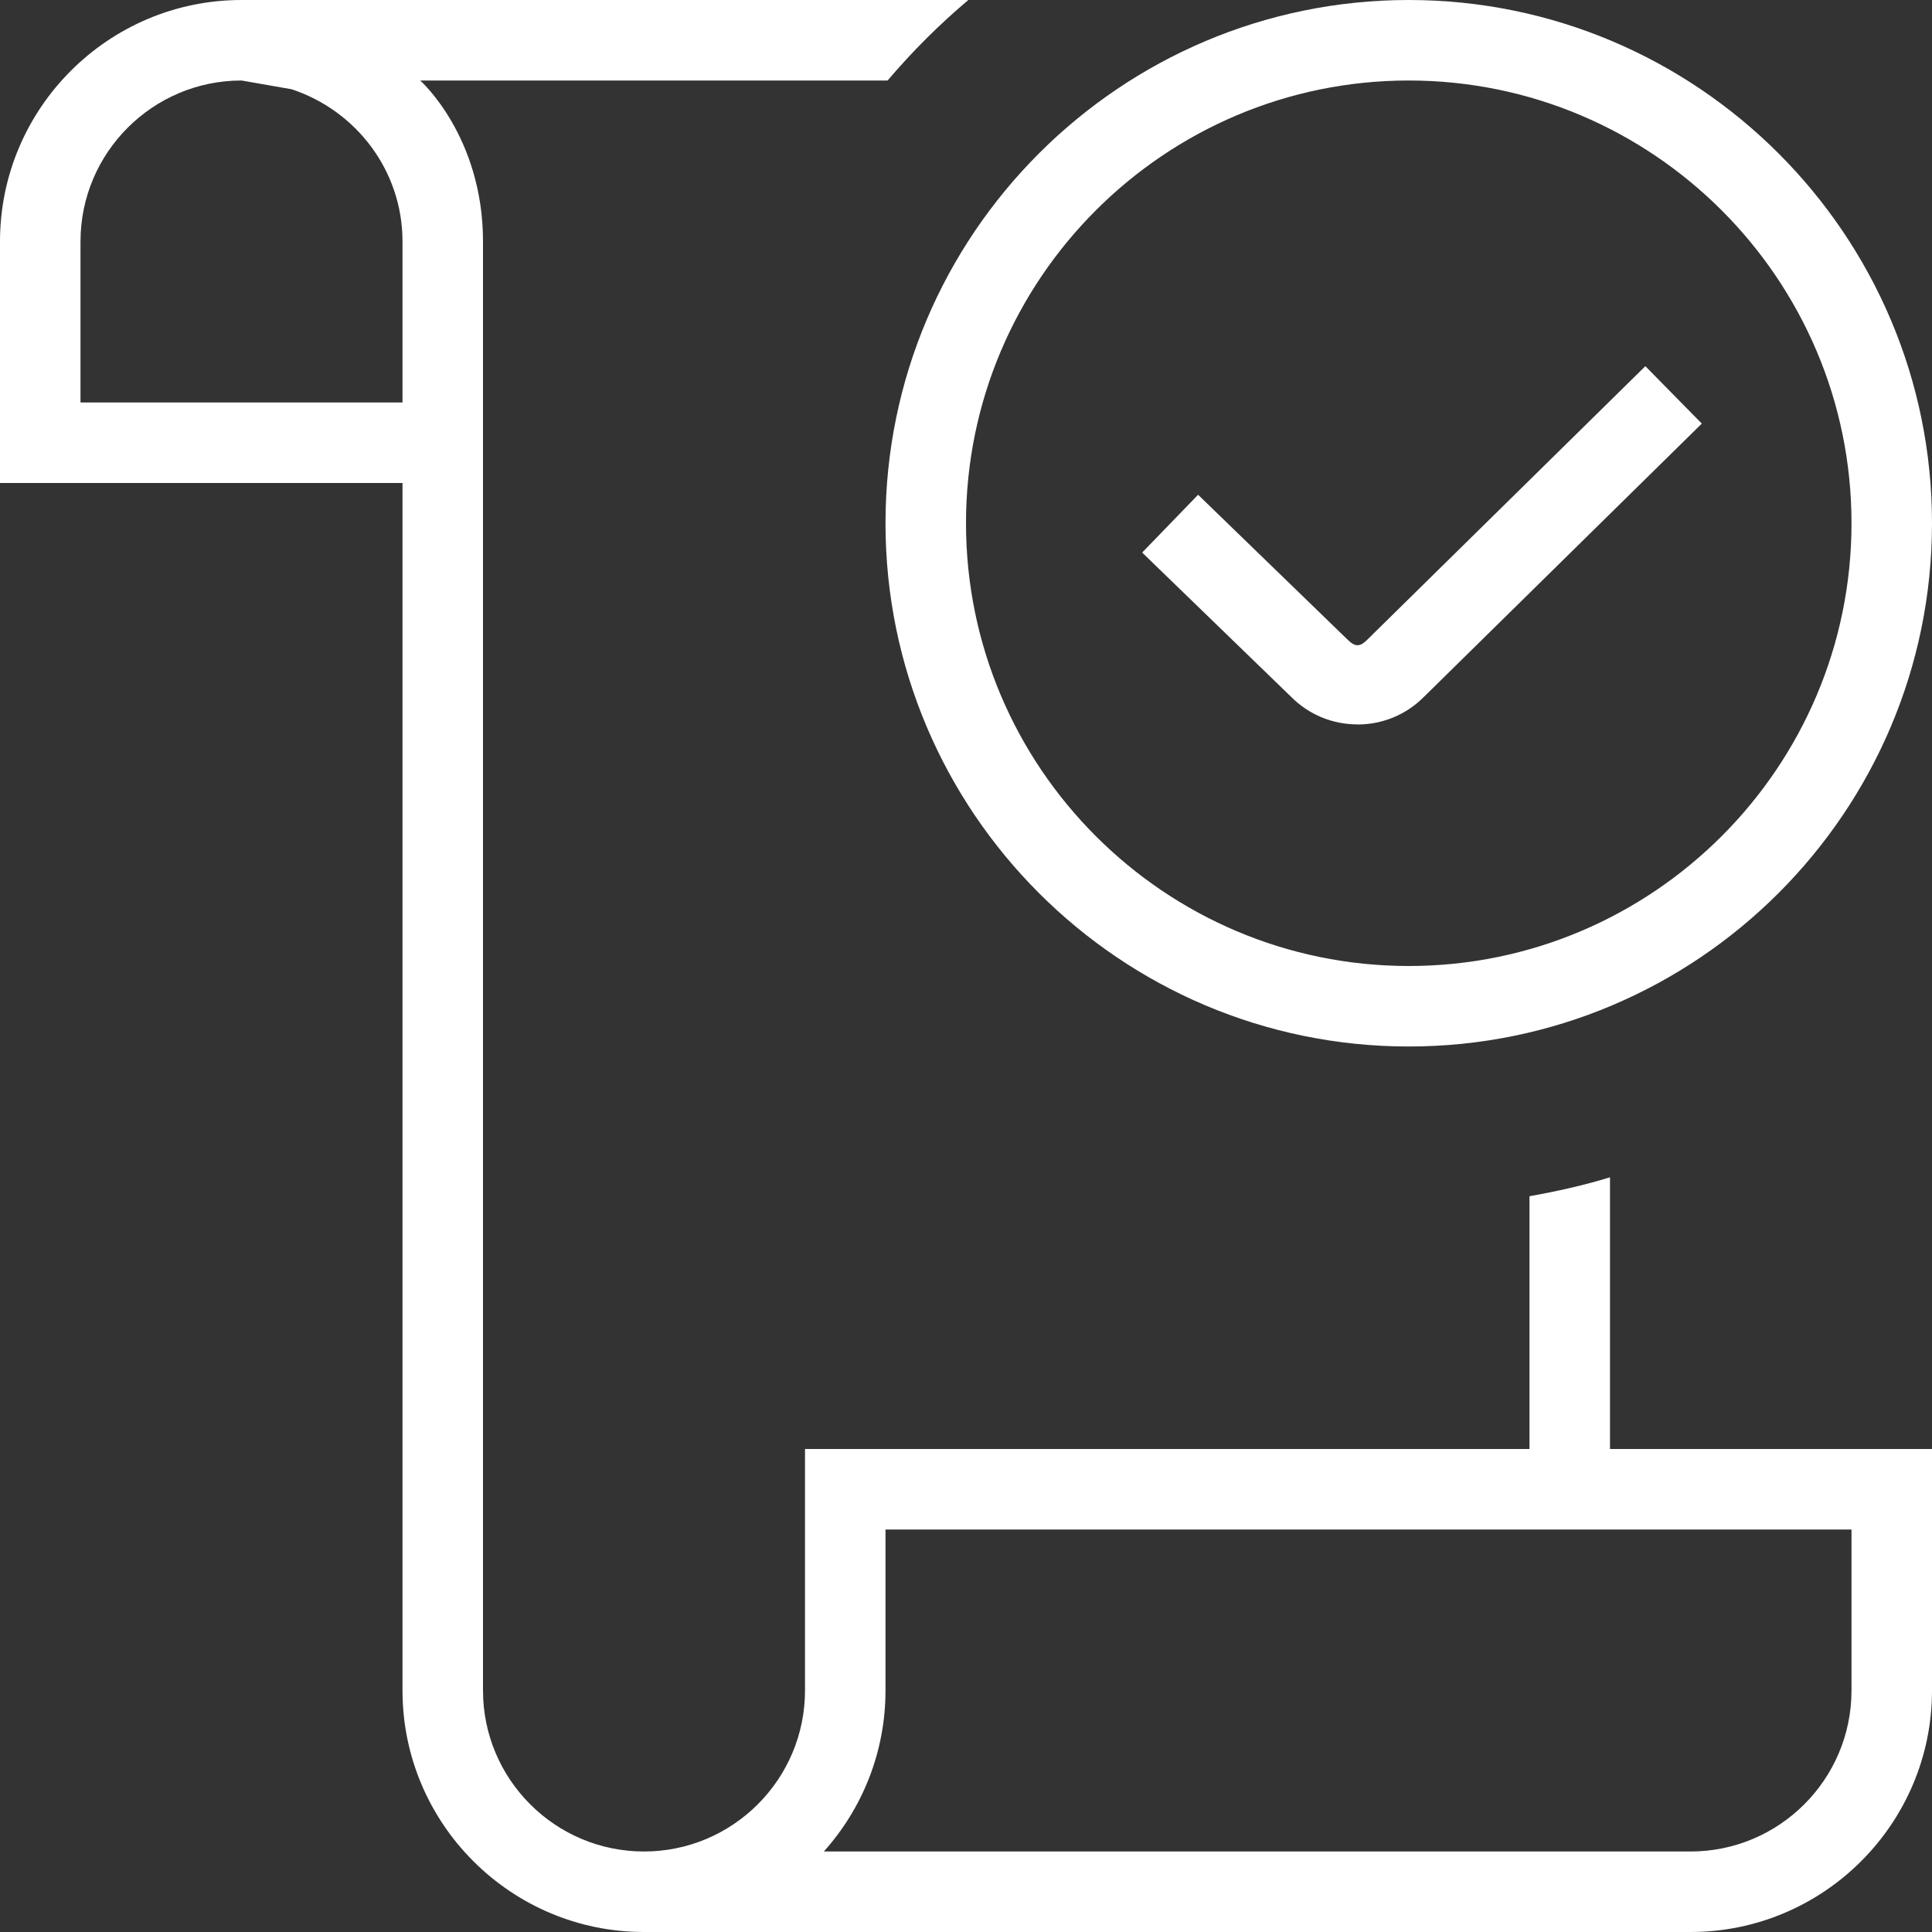
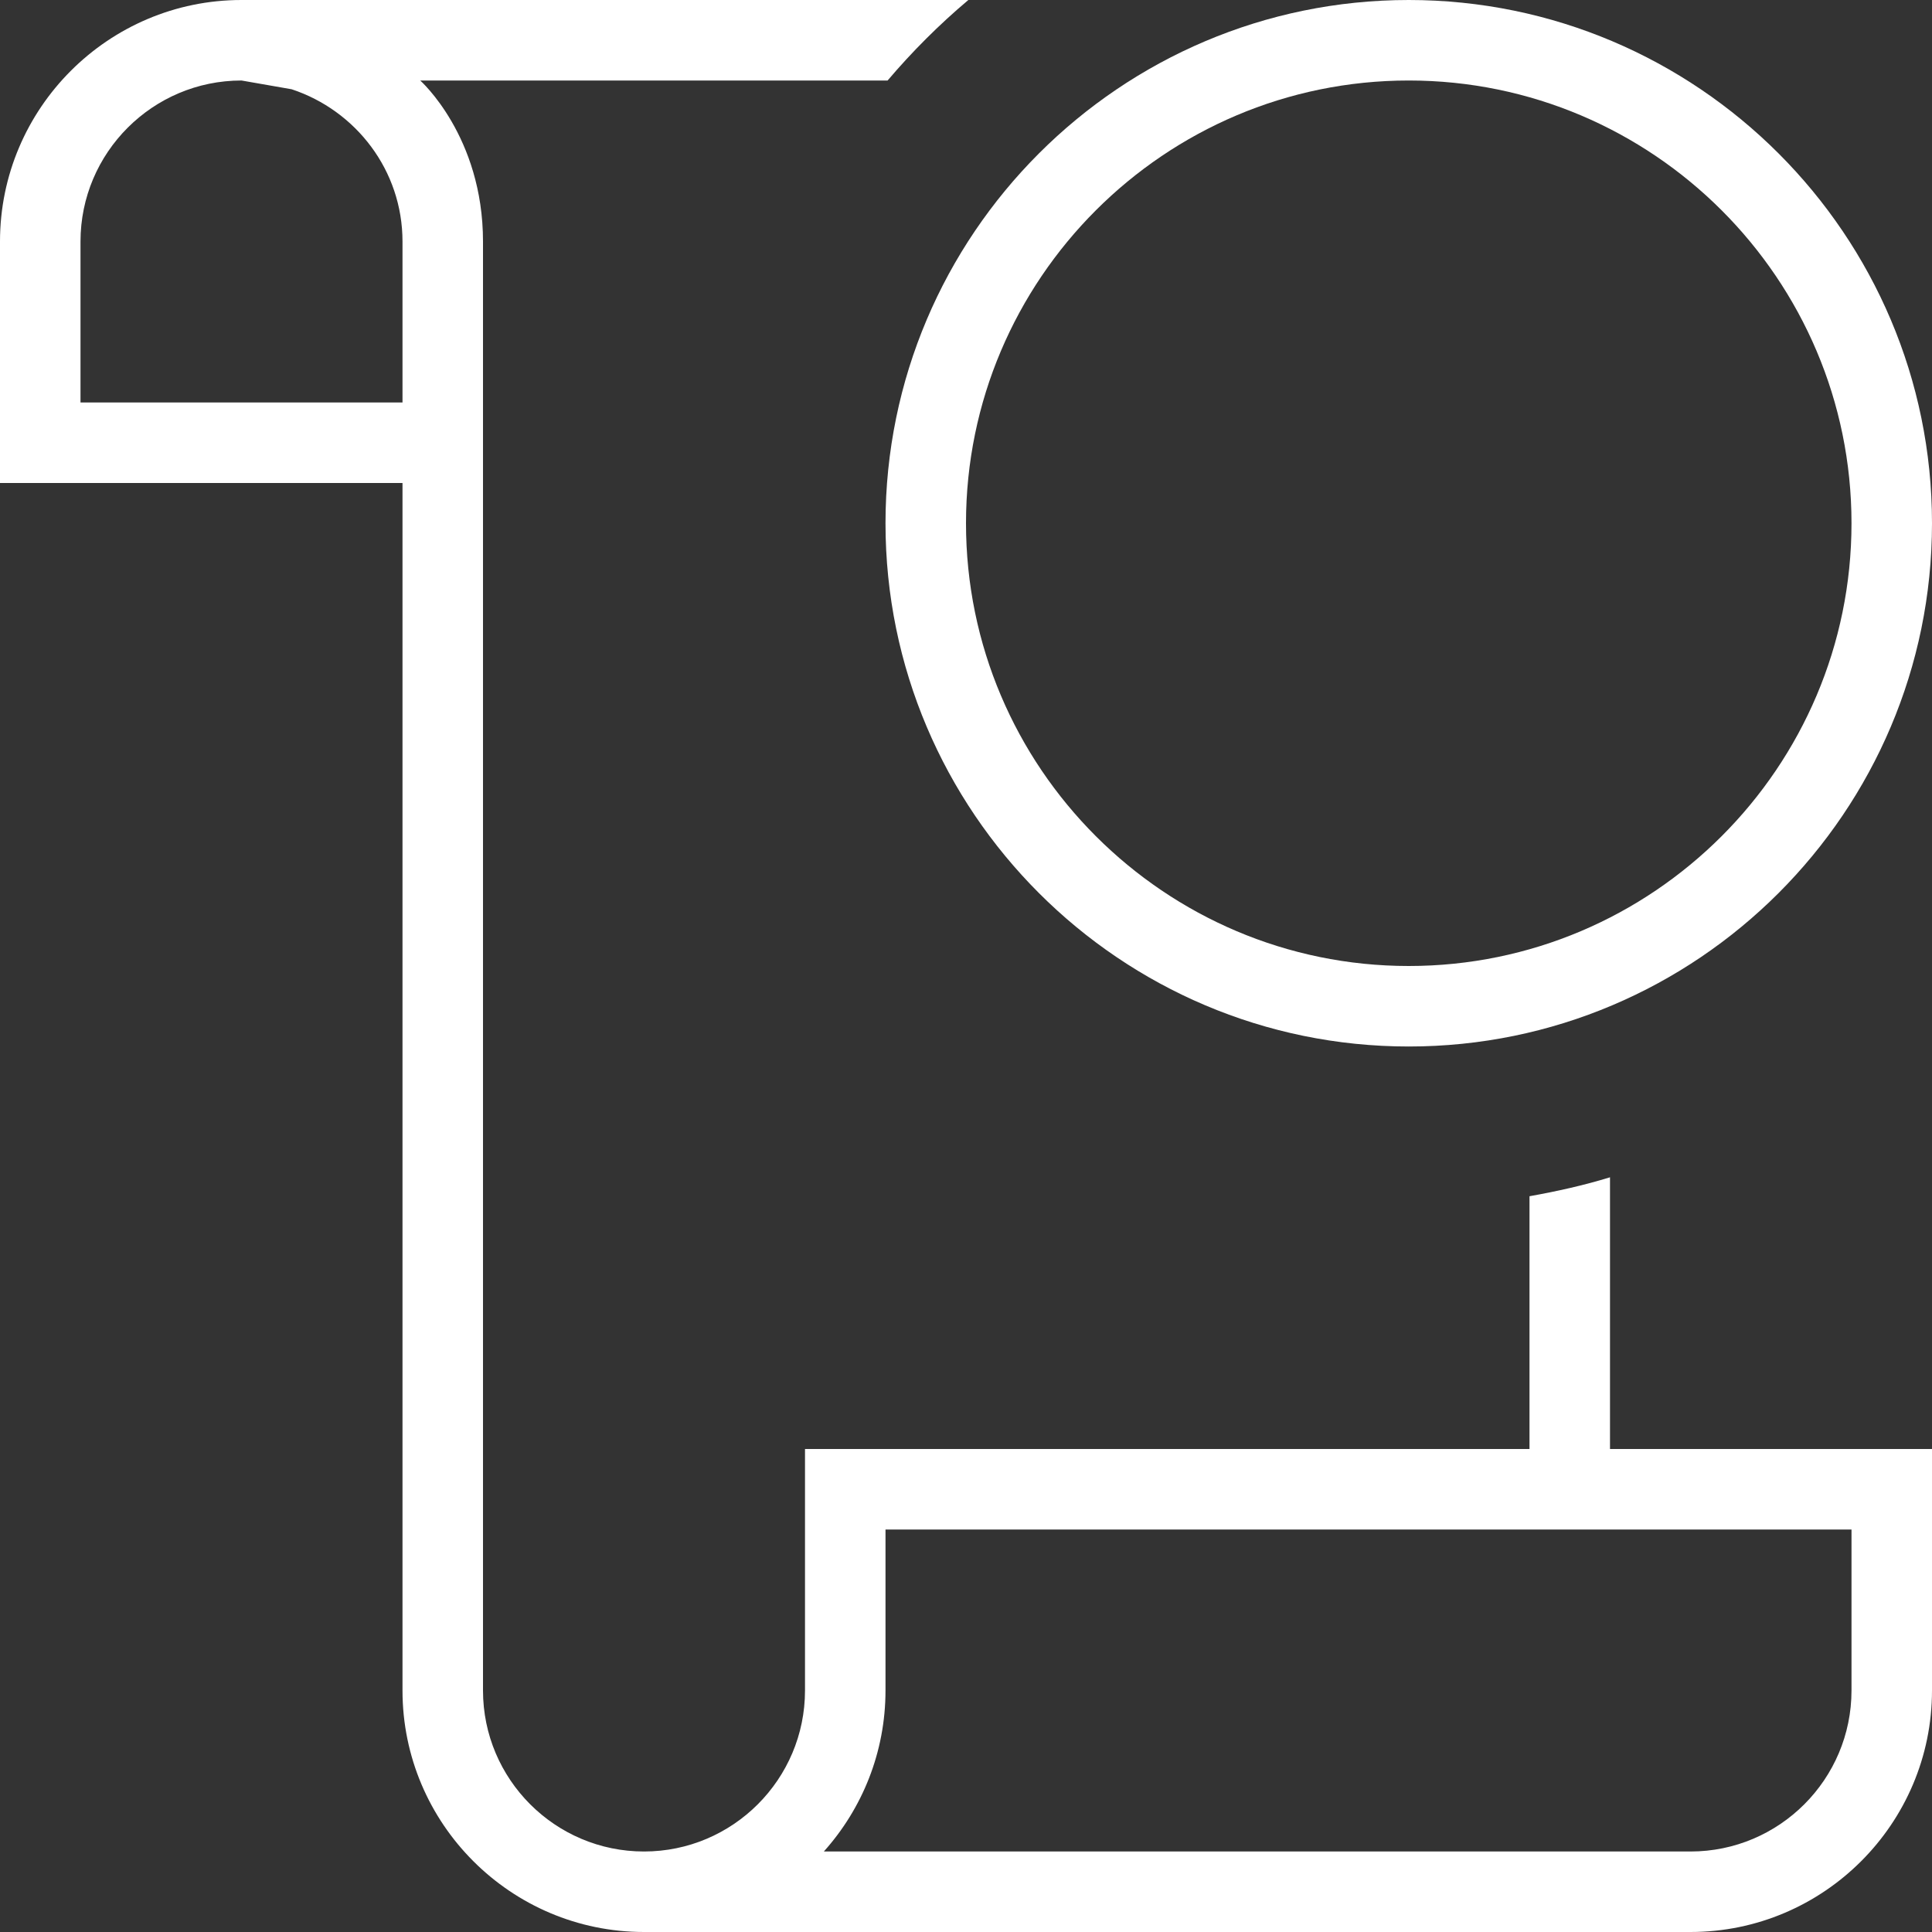
<svg xmlns="http://www.w3.org/2000/svg" width="60" height="60" viewBox="0 0 60 60" fill="none">
  <rect x="0" y="0" width="60" height="60" fill="#333333" stroke="none" />
  <g clip-path="url(#clip0_4671_651)">
-     <path d="M42.156 22.5C42.936 22.5 43.668 22.195 44.211 21.652L52.851 13.155L51.098 11.372L42.451 19.877C42.246 20.082 42.091 20.107 41.848 19.862L37.208 15.365L35.471 17.16L40.098 21.642C40.648 22.195 41.381 22.497 42.158 22.497L42.156 22.5Z" fill="#FFF" />
    <path d="M50 36.562C49.188 36.812 48.35 36.998 47.5 37.15V45H25V52.5C25 55.258 22.758 57.5 20 57.5C17.242 57.5 15 55.258 15 52.5V7.5C15 4.23 13.05 2.5 13.05 2.5H27.565C28.33 1.6 29.168 0.762 30.073 0H7.5C3.365 0 0 3.365 0 7.5V15H12.5V52.5C12.5 56.635 15.865 60 20 60H52.5C56.635 60 60 56.635 60 52.5V45H50V36.562ZM12.5 12.5H2.5V7.5C2.5 4.742 4.742 2.5 7.5 2.5L9.057 2.772C11.05 3.43 12.5 5.29 12.5 7.5V12.5ZM57.5 47.5V52.5C57.5 55.258 55.258 57.5 52.5 57.5H25.585C26.775 56.172 27.5 54.42 27.5 52.5V47.5H57.5Z" fill="#FFF" />
    <path d="M43.75 32.5C52.71 32.5 60 25.21 60 16.25C60 7.29 52.71 0 43.75 0C34.79 0 27.5 7.29 27.5 16.25C27.5 25.21 34.79 32.5 43.75 32.5ZM43.75 2.5C51.33 2.5 57.5 8.668 57.5 16.25C57.5 23.832 51.33 30 43.75 30C36.17 30 30 23.832 30 16.25C30 8.668 36.17 2.5 43.75 2.5Z" fill="#FFF" />
  </g>
  <defs>
    <clipPath id="clip0_4671_651">
      <rect width="60" height="60" fill="white" />
    </clipPath>
  </defs>
</svg>